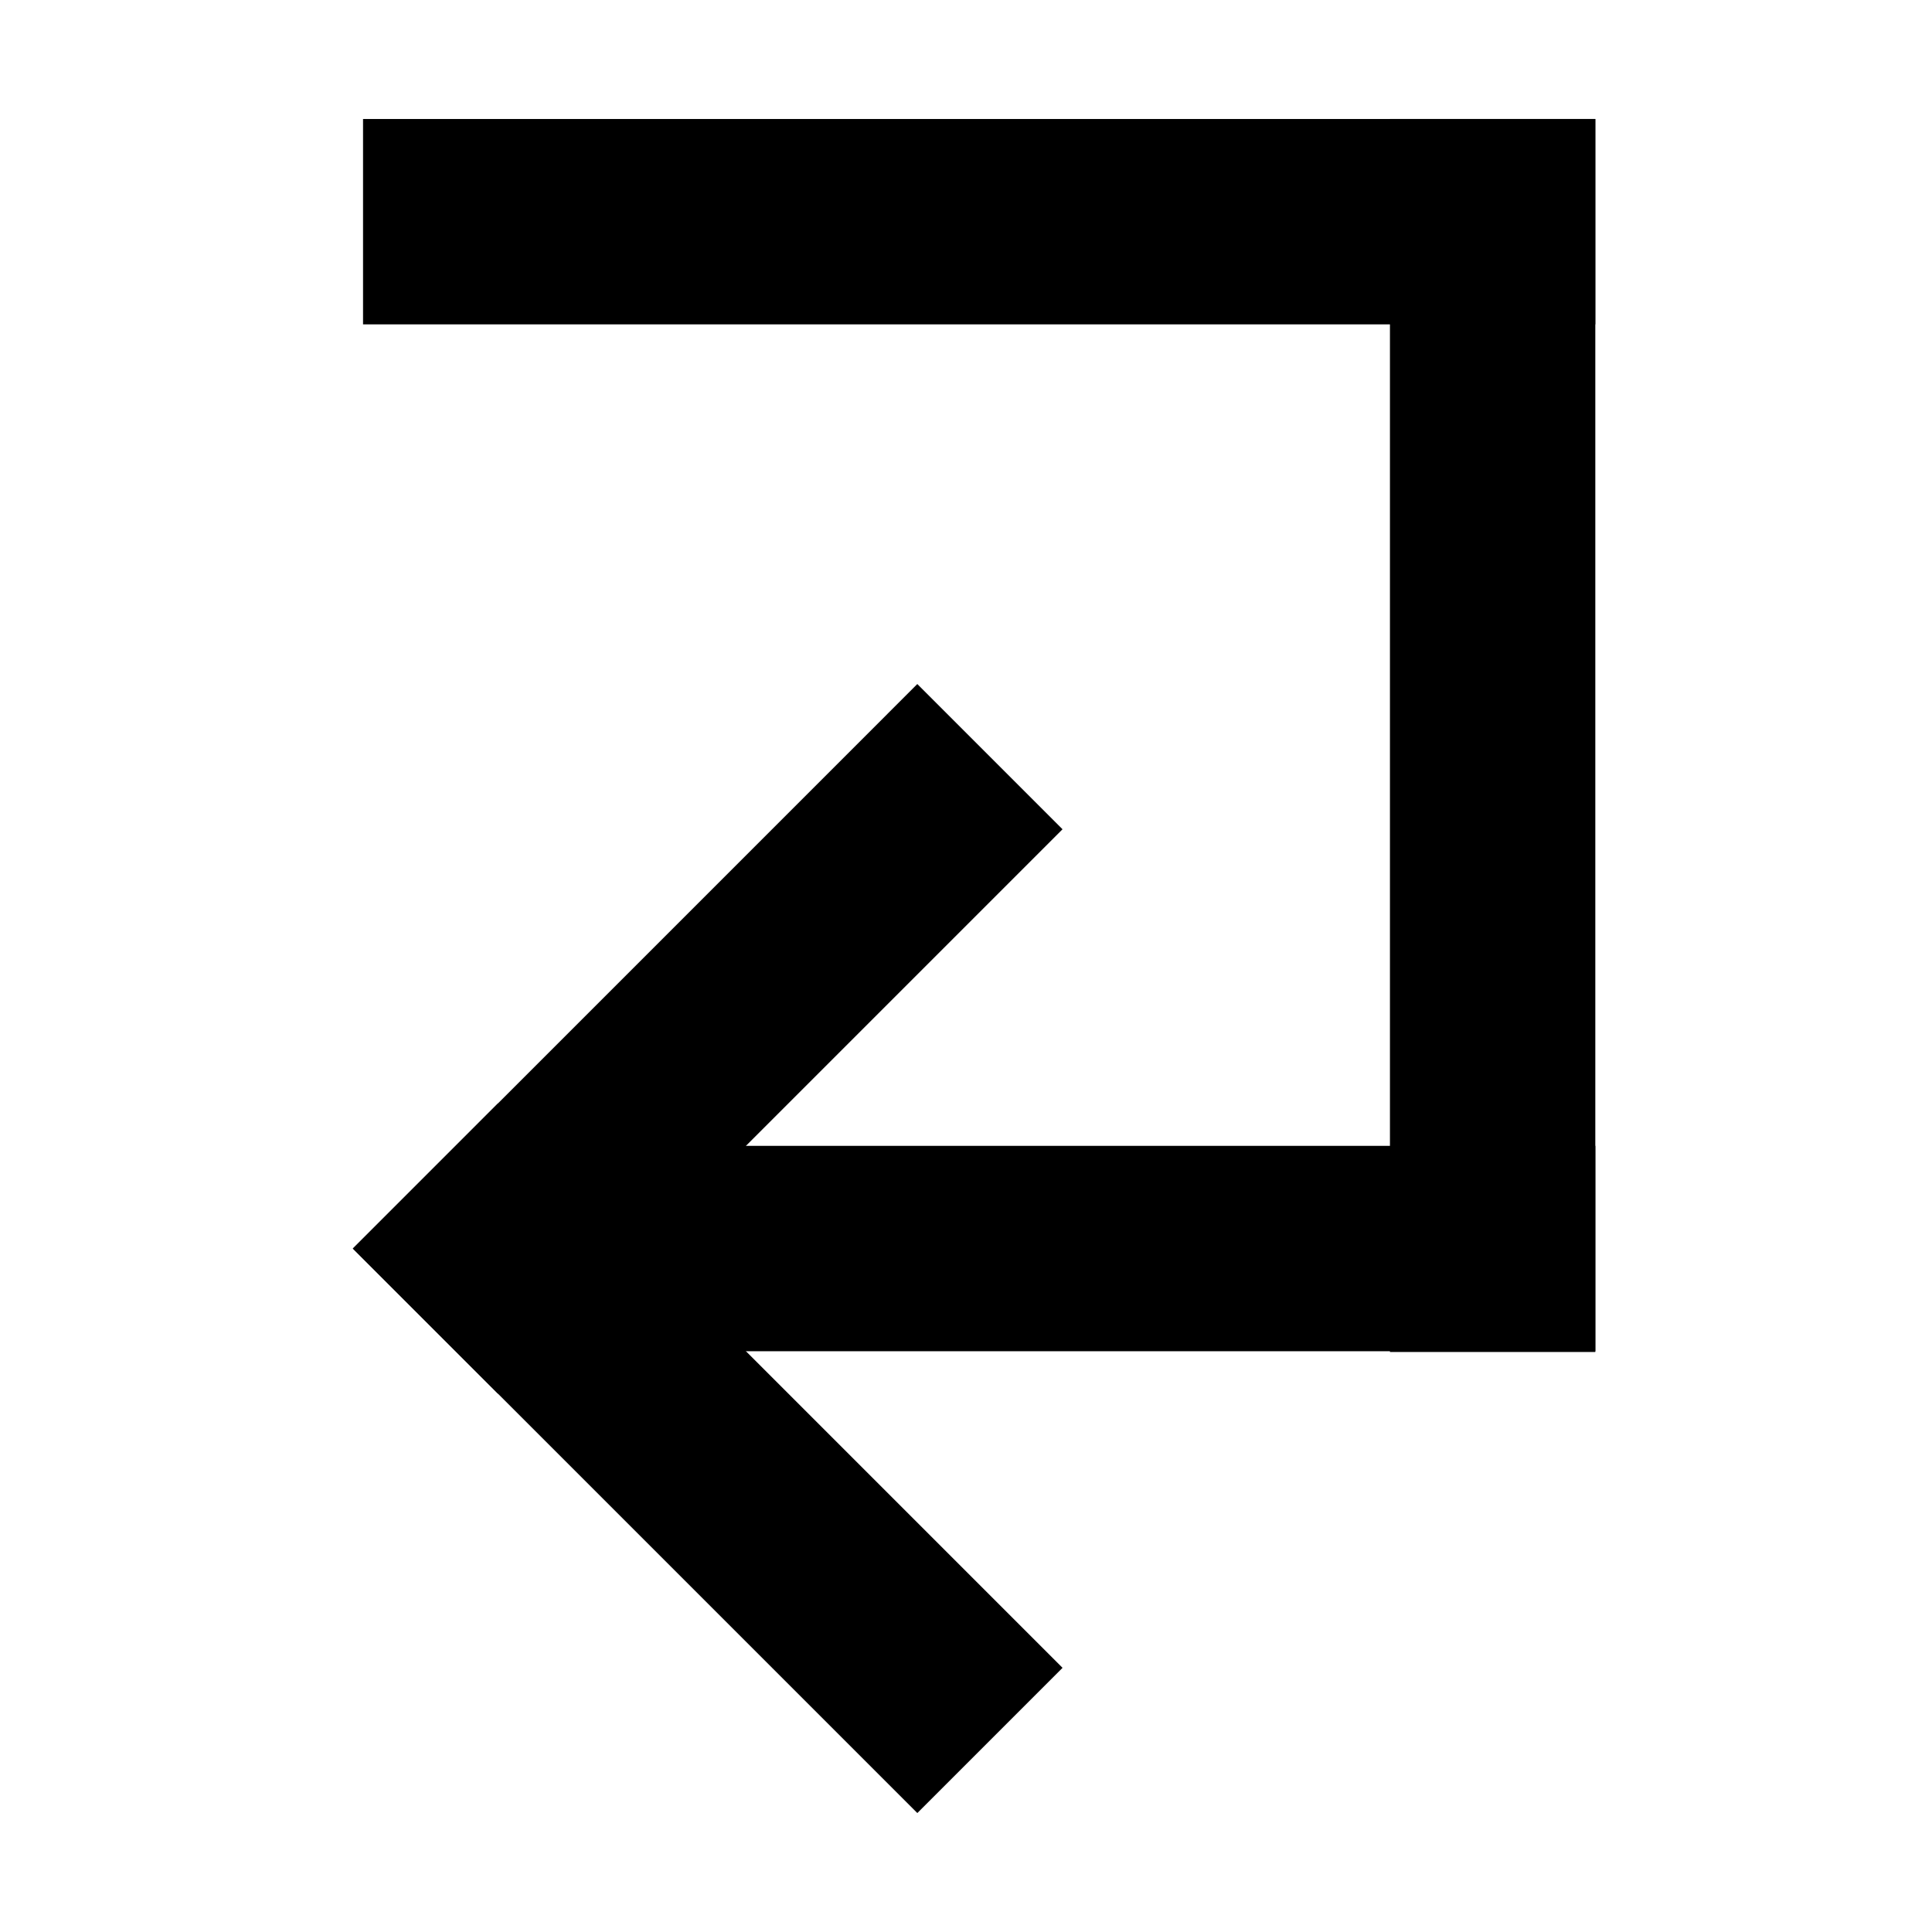
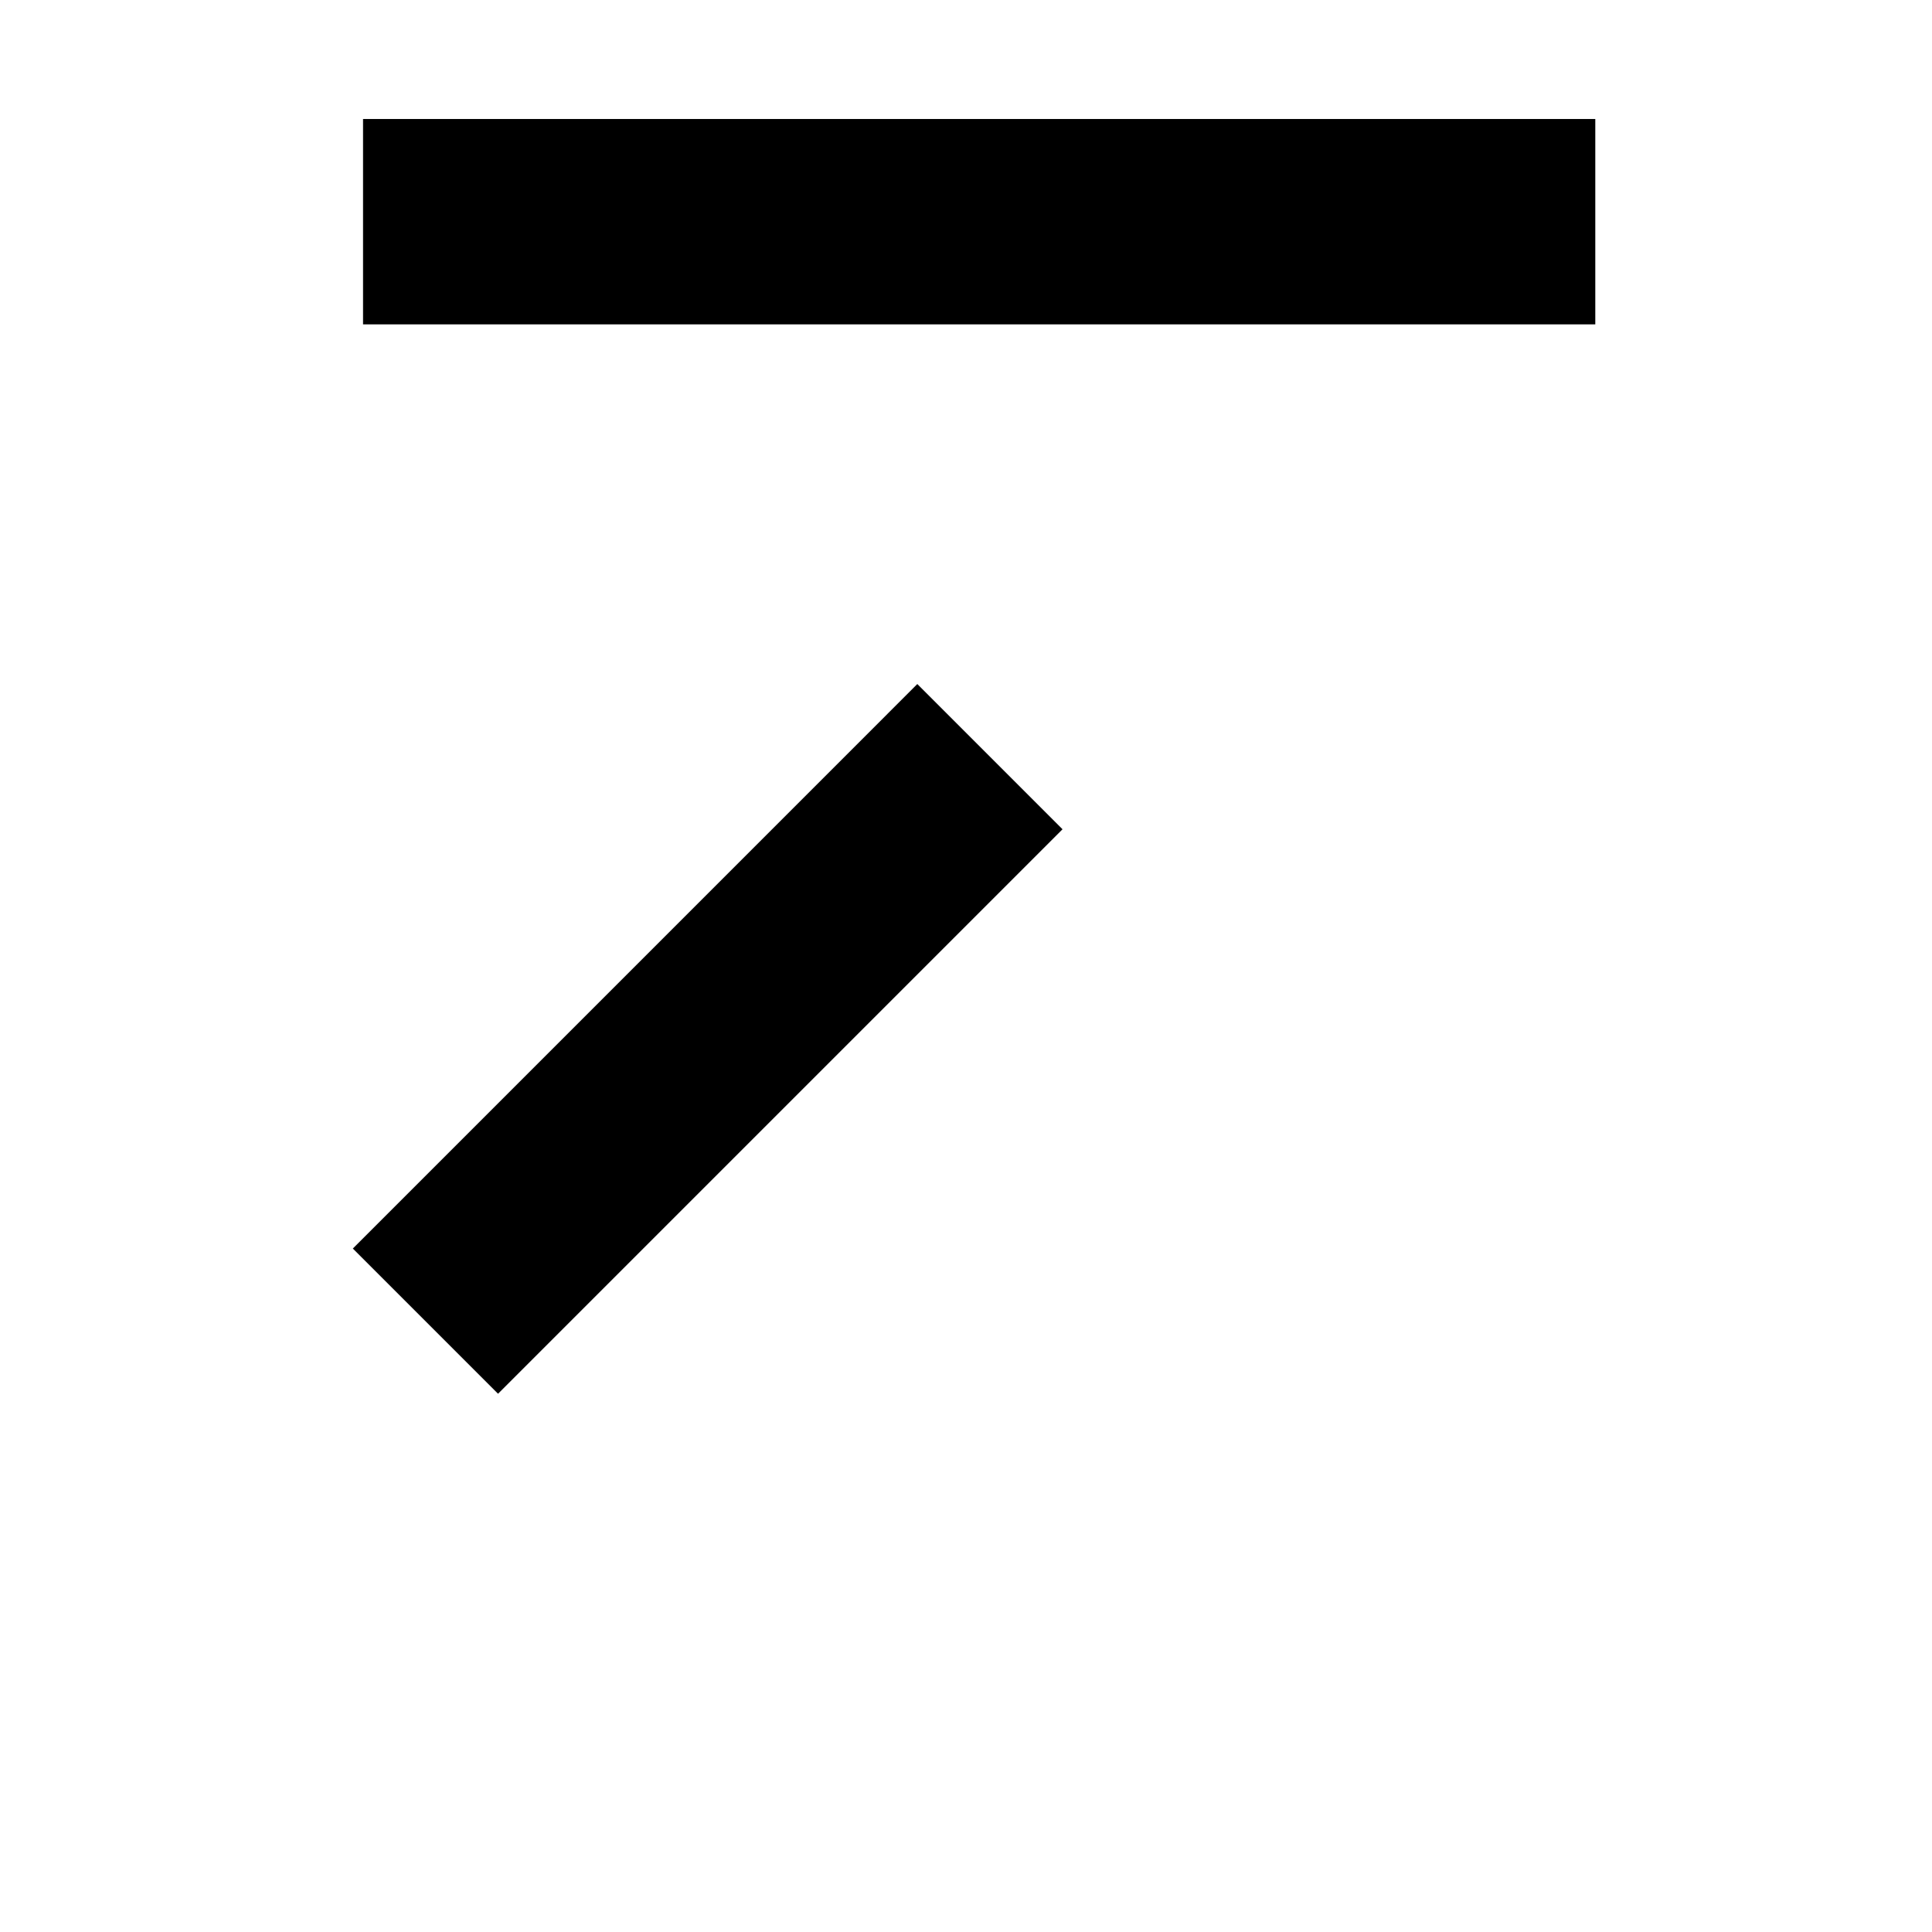
<svg xmlns="http://www.w3.org/2000/svg" fill="#000000" width="800px" height="800px" version="1.1" viewBox="144 144 512 512">
  <g fill-rule="evenodd">
    <path d="m275.99 513.36-38.484-38.484 149.59-149.6 38.484 38.488-149.59 149.59z" />
-     <path d="m237.51 474.88 38.484-38.488 149.59 149.6-38.484 38.484-149.59-149.59z" />
-     <path d="m294.64 502.09v-54.426h272.14v54.426z" />
-     <path d="m512.35 175.53h54.426v326.76h-54.426z" />
    <path d="m240.21 229.96v-54.426h326.56v54.426z" />
  </g>
</svg>